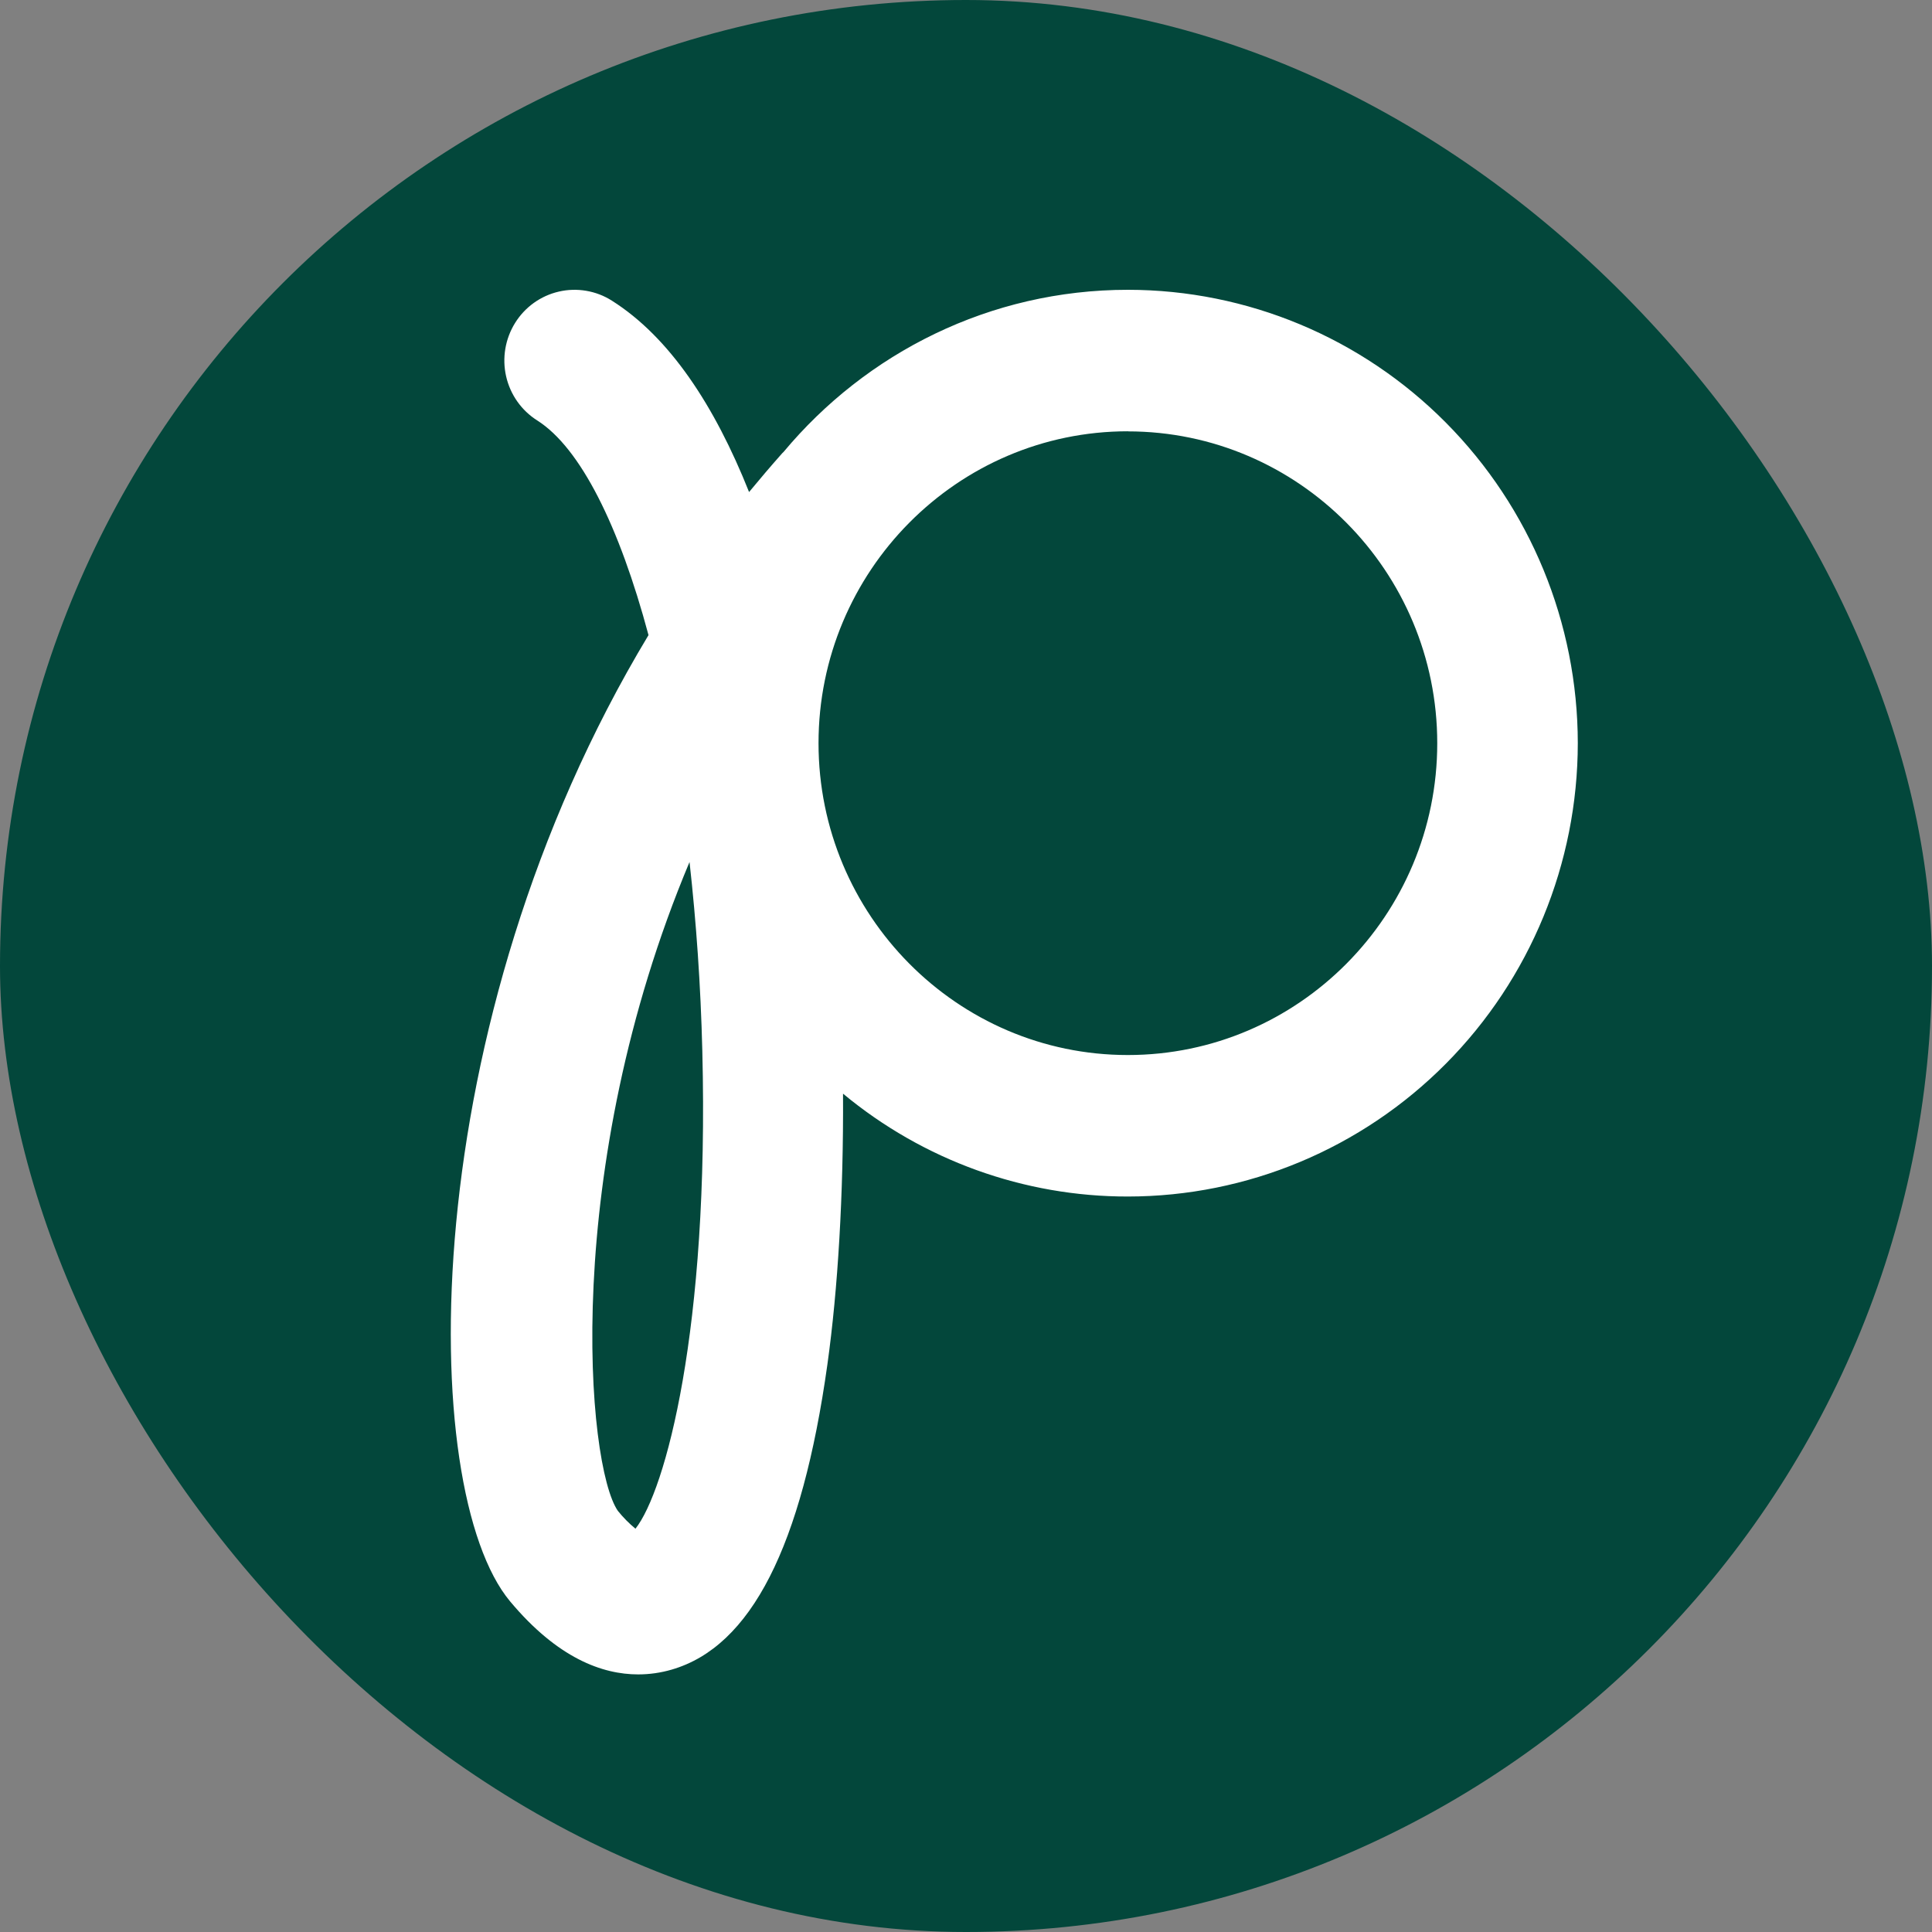
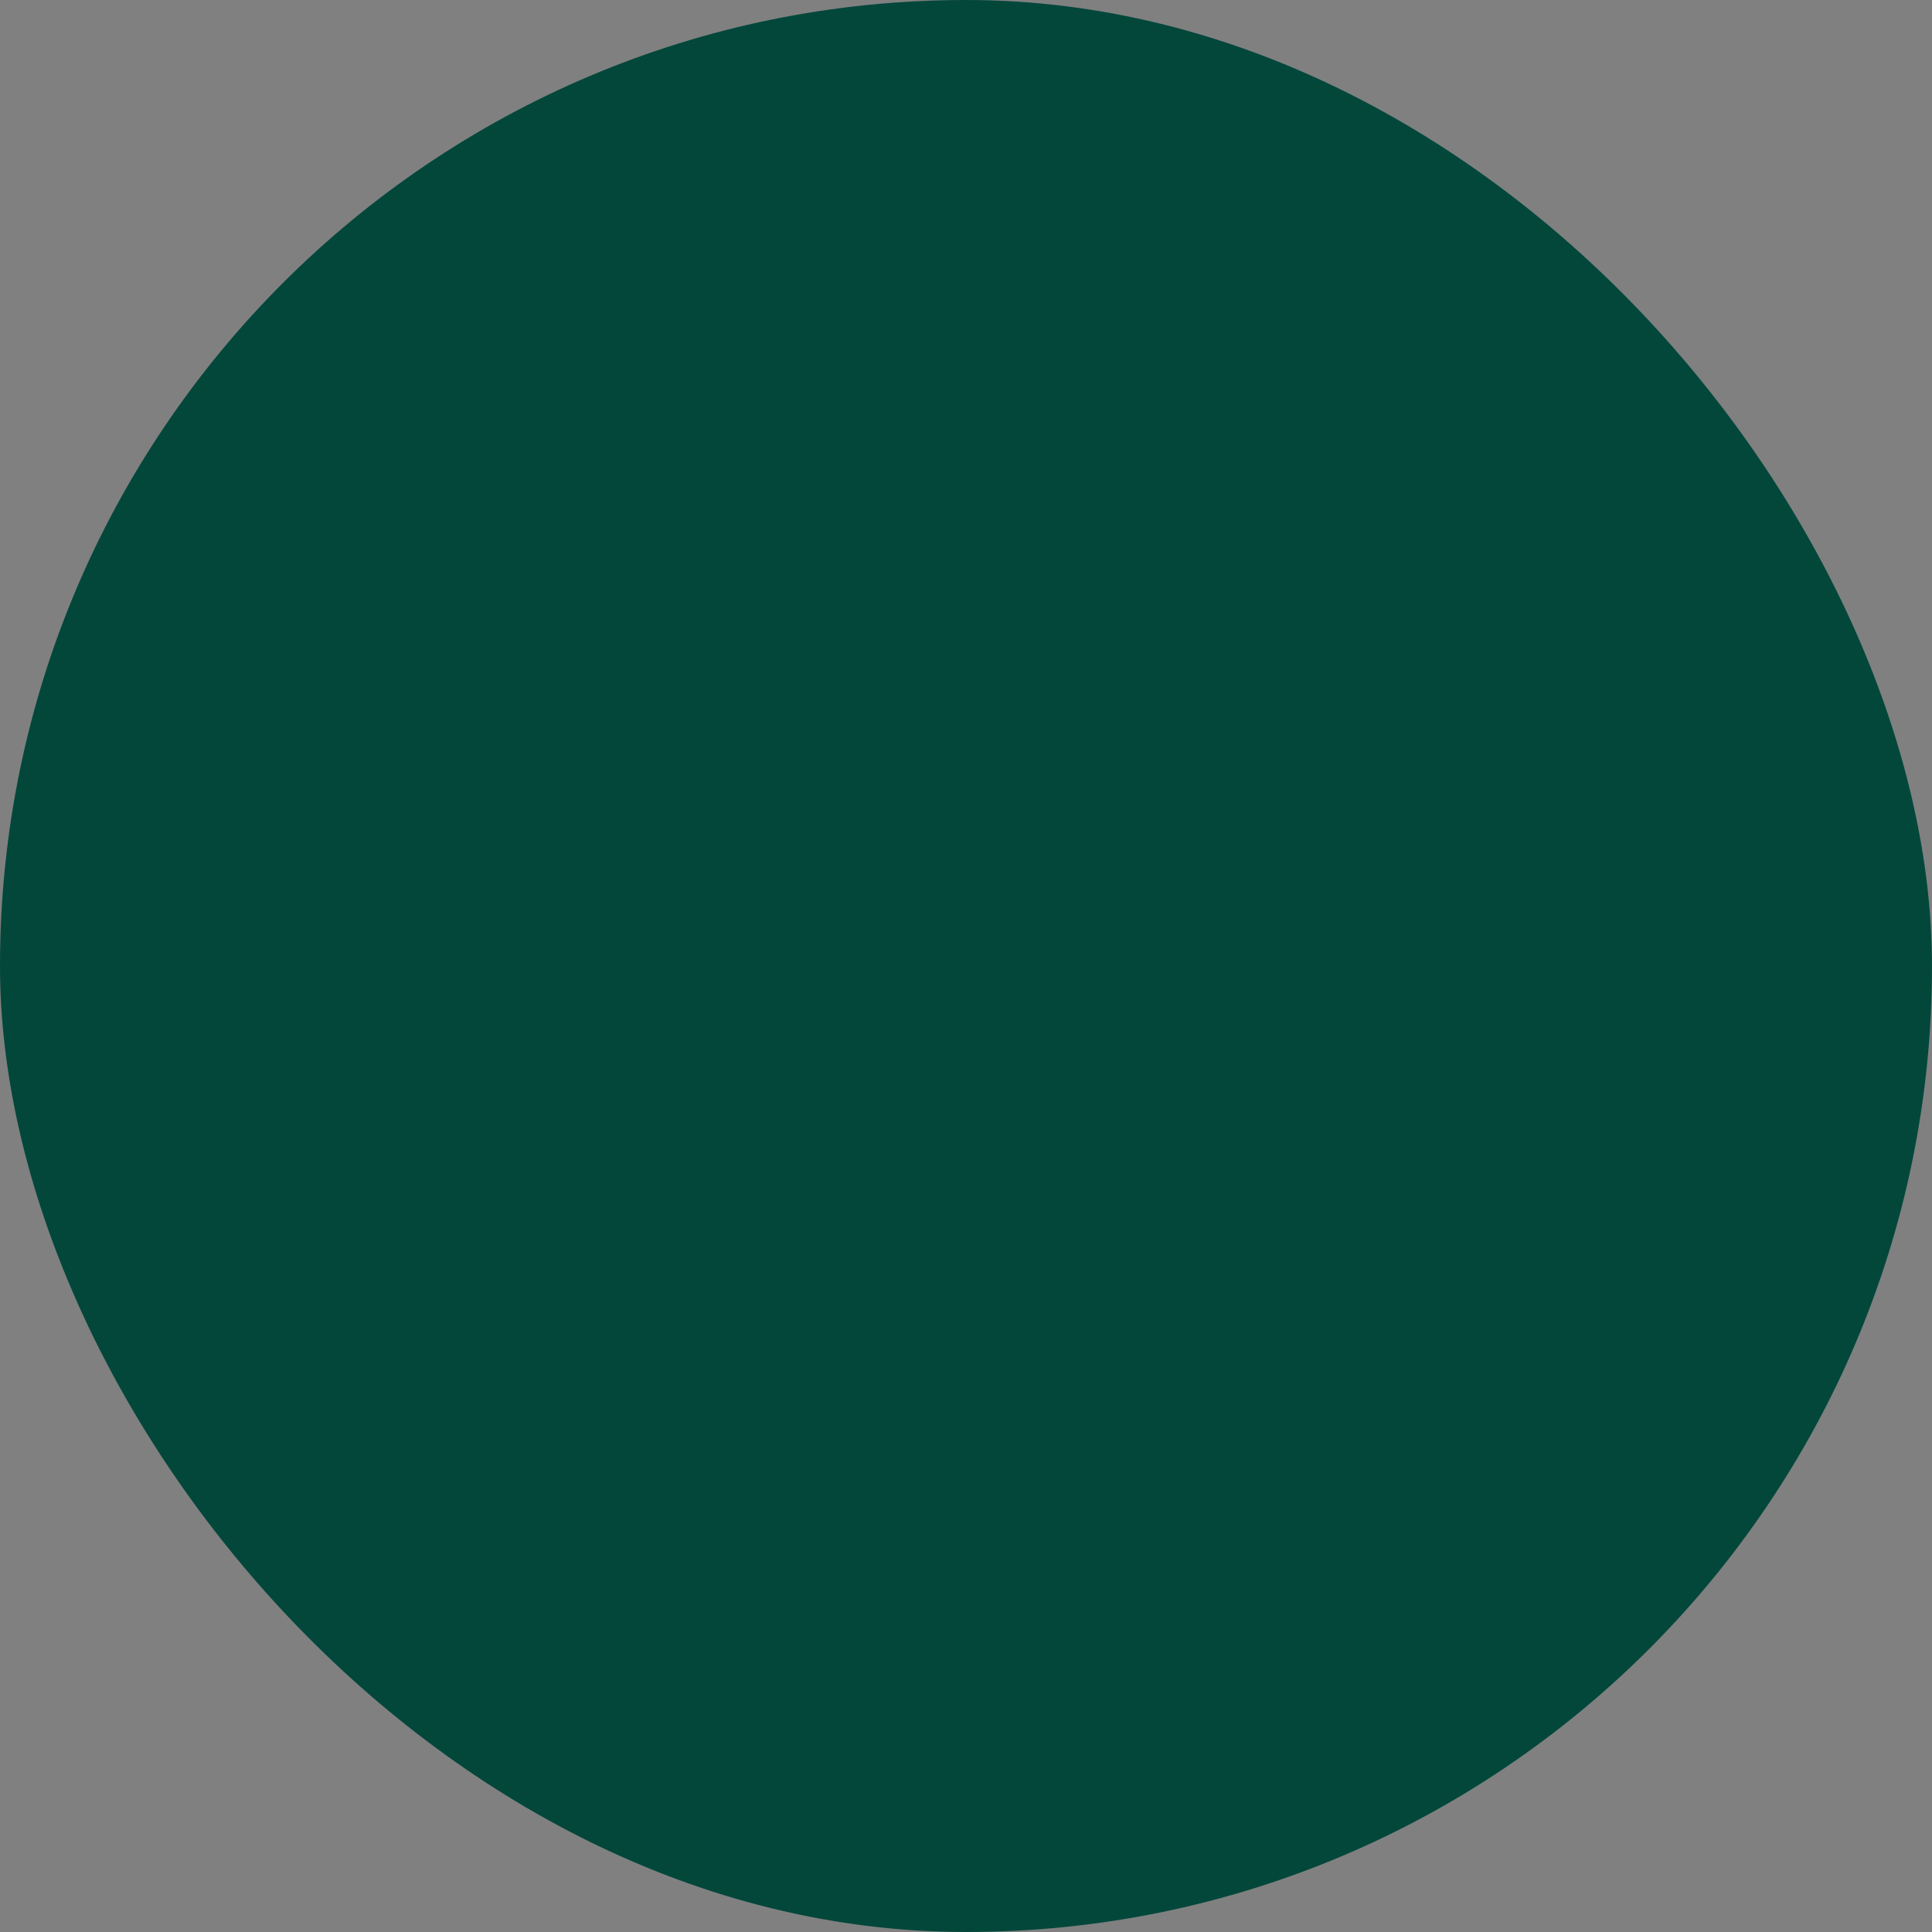
<svg xmlns="http://www.w3.org/2000/svg" width="60" height="60" viewBox="0 0 60 60" fill="none">
  <rect x="0" y="0" width="60" height="60" fill="#808080" stroke="none" />
  <rect width="60" height="60" rx="30" fill="#03473B" />
-   <path d="M35.029 9C30.742 9 26.899 10.961 24.334 14.036L24.297 14.071C23.944 14.469 23.599 14.873 23.263 15.281C22.192 12.591 20.792 10.467 19 9.336C18.758 9.182 18.488 9.079 18.205 9.031C17.923 8.983 17.634 8.991 17.355 9.056C17.076 9.12 16.813 9.239 16.579 9.406C16.346 9.574 16.148 9.785 15.996 10.03C15.689 10.524 15.589 11.12 15.718 11.688C15.847 12.256 16.195 12.749 16.685 13.058C18.027 13.91 19.232 16.334 20.14 19.724C12.844 31.832 12.942 46.261 15.842 49.733C17.318 51.498 18.708 52 19.819 52C20.172 52 20.522 51.95 20.861 51.851C23.321 51.136 24.902 48.038 25.695 42.378C26.022 40.039 26.198 37.109 26.181 33.965C28.672 36.033 31.801 37.163 35.029 37.159C38.733 37.157 42.285 35.673 44.904 33.033C47.524 30.393 48.997 26.813 49 23.08C48.997 19.346 47.524 15.766 44.904 13.126C42.285 10.486 38.733 9.002 35.029 9ZM35.026 13.397C40.323 13.397 44.635 17.741 44.635 23.082C44.635 28.424 40.323 32.765 35.026 32.765C29.729 32.765 25.42 28.419 25.42 23.08C25.42 17.741 29.729 13.394 35.029 13.394M21.414 26.77C21.622 28.631 21.761 30.601 21.811 32.634C22.03 41.313 20.661 46.305 19.735 47.475C19.534 47.31 19.351 47.124 19.188 46.921C18.219 45.526 17.405 36.316 21.414 26.77Z" fill="white" />
</svg>